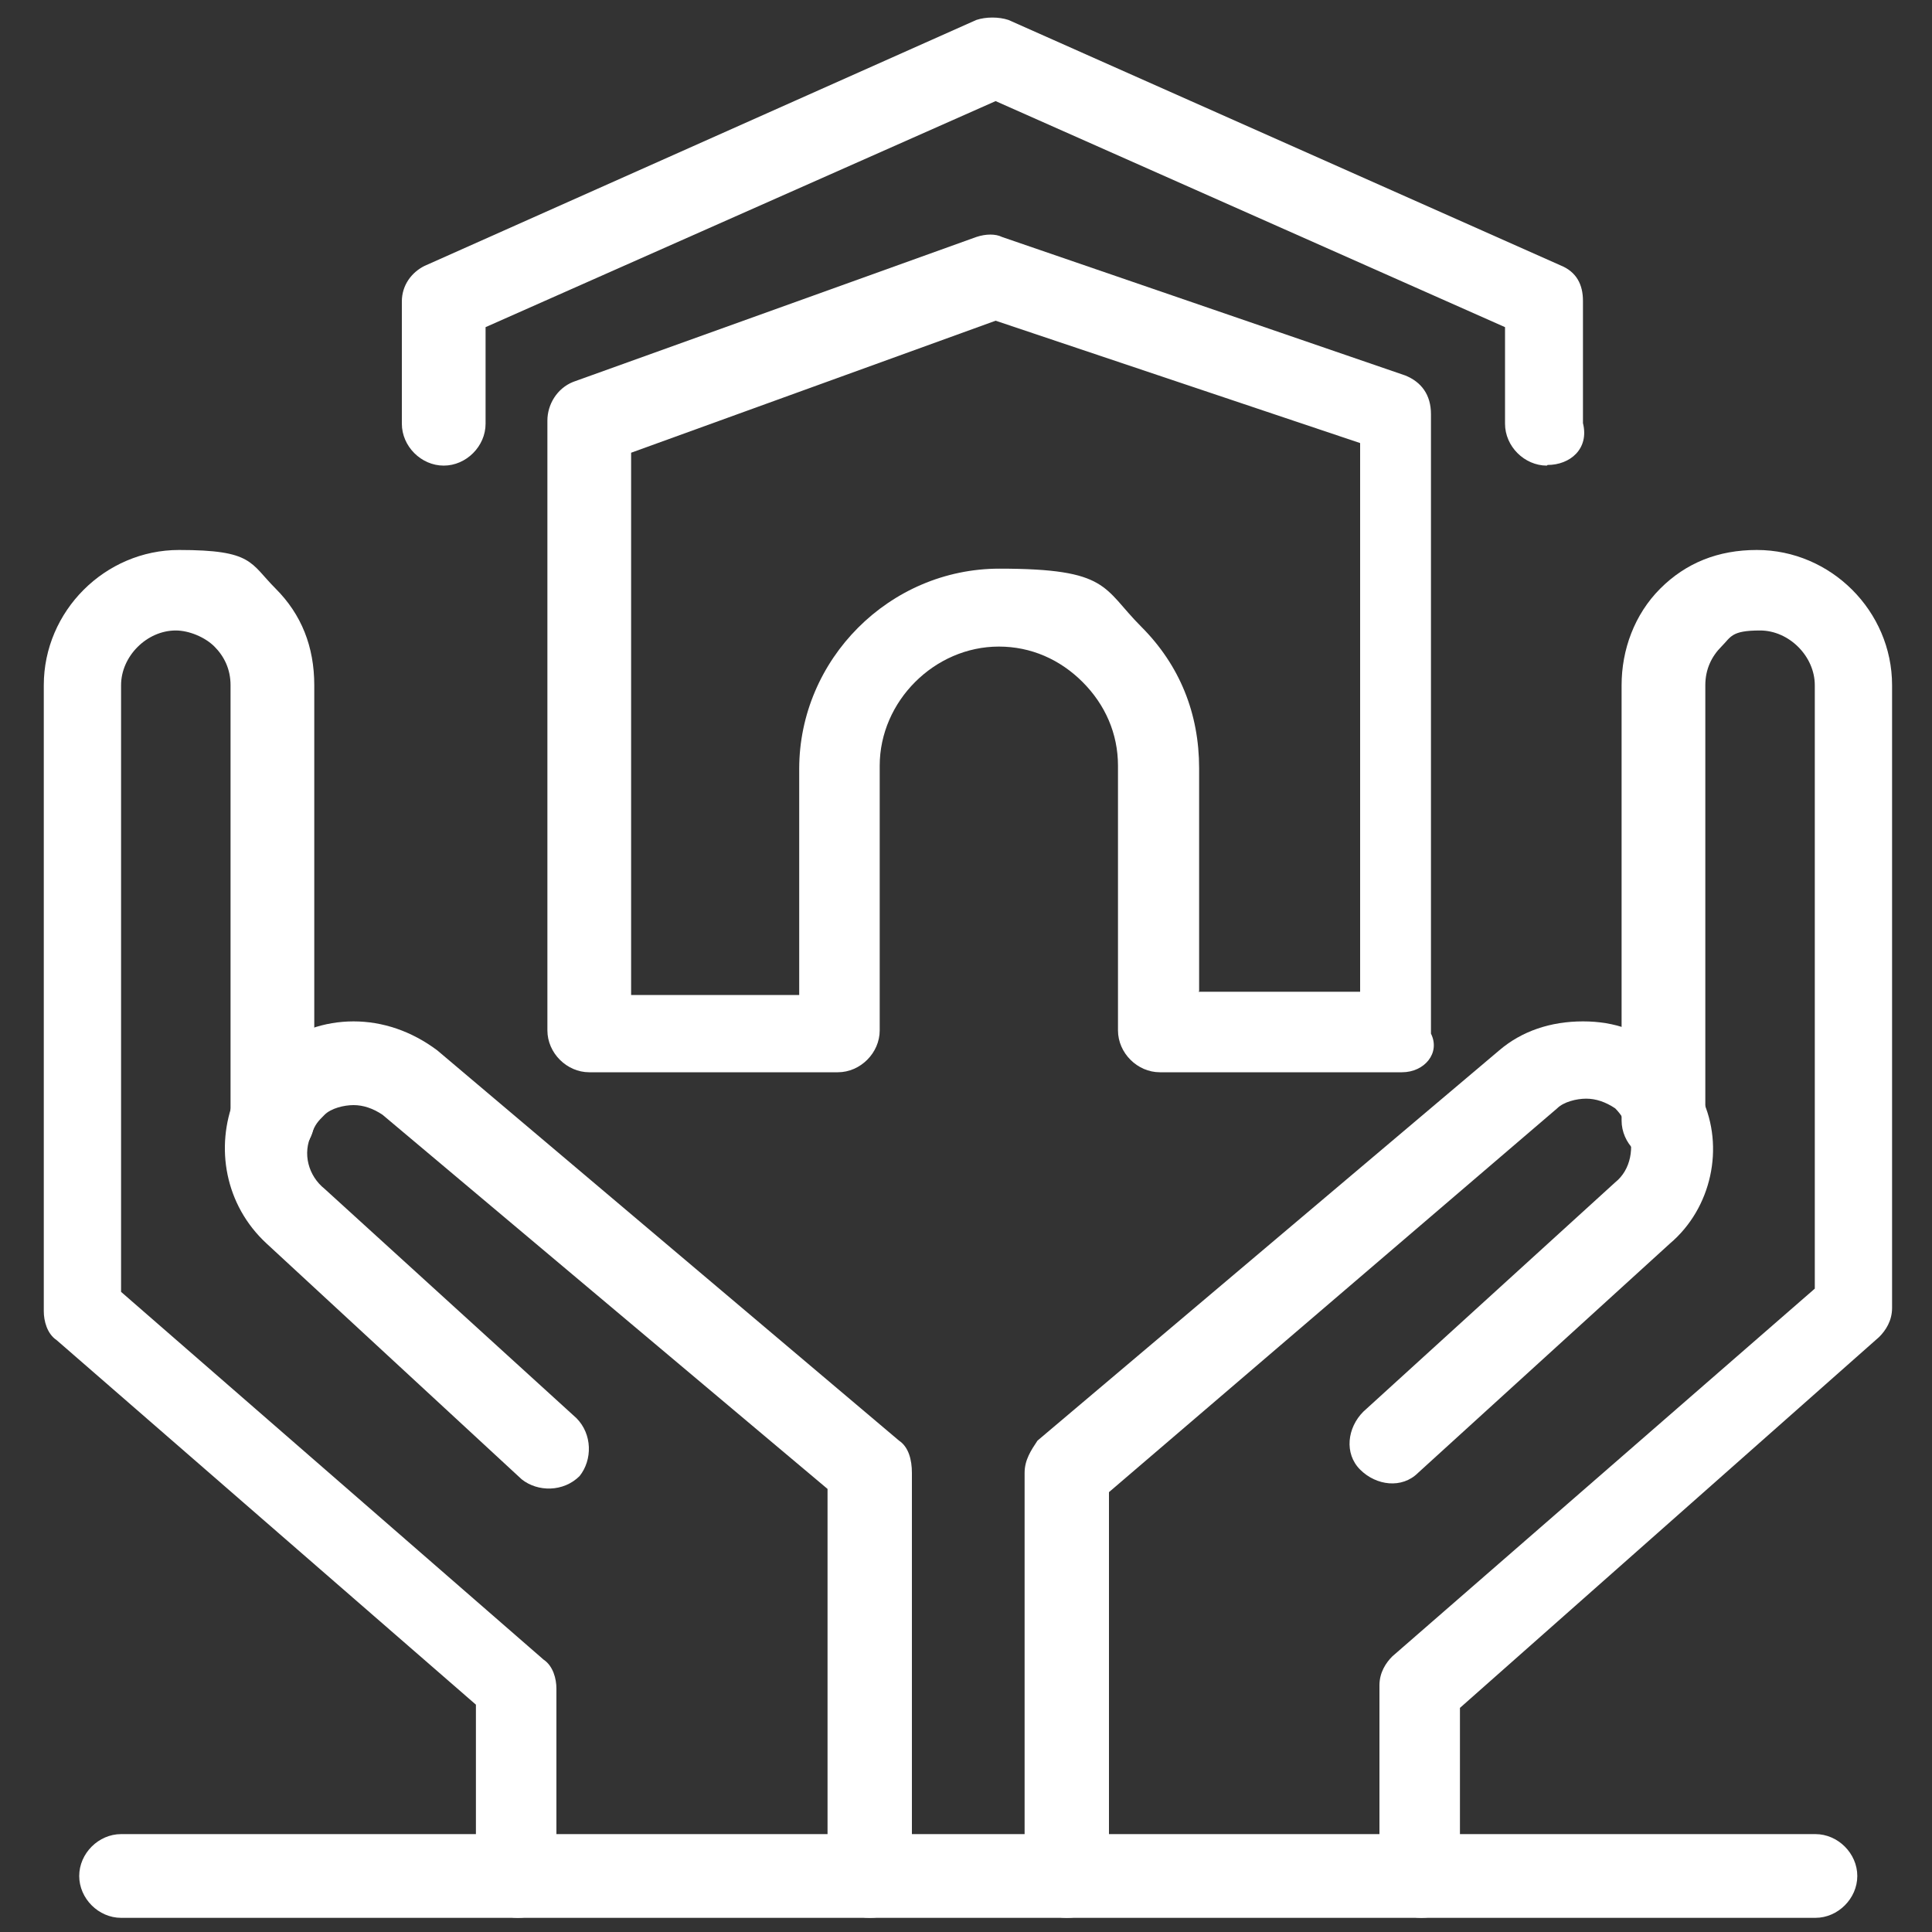
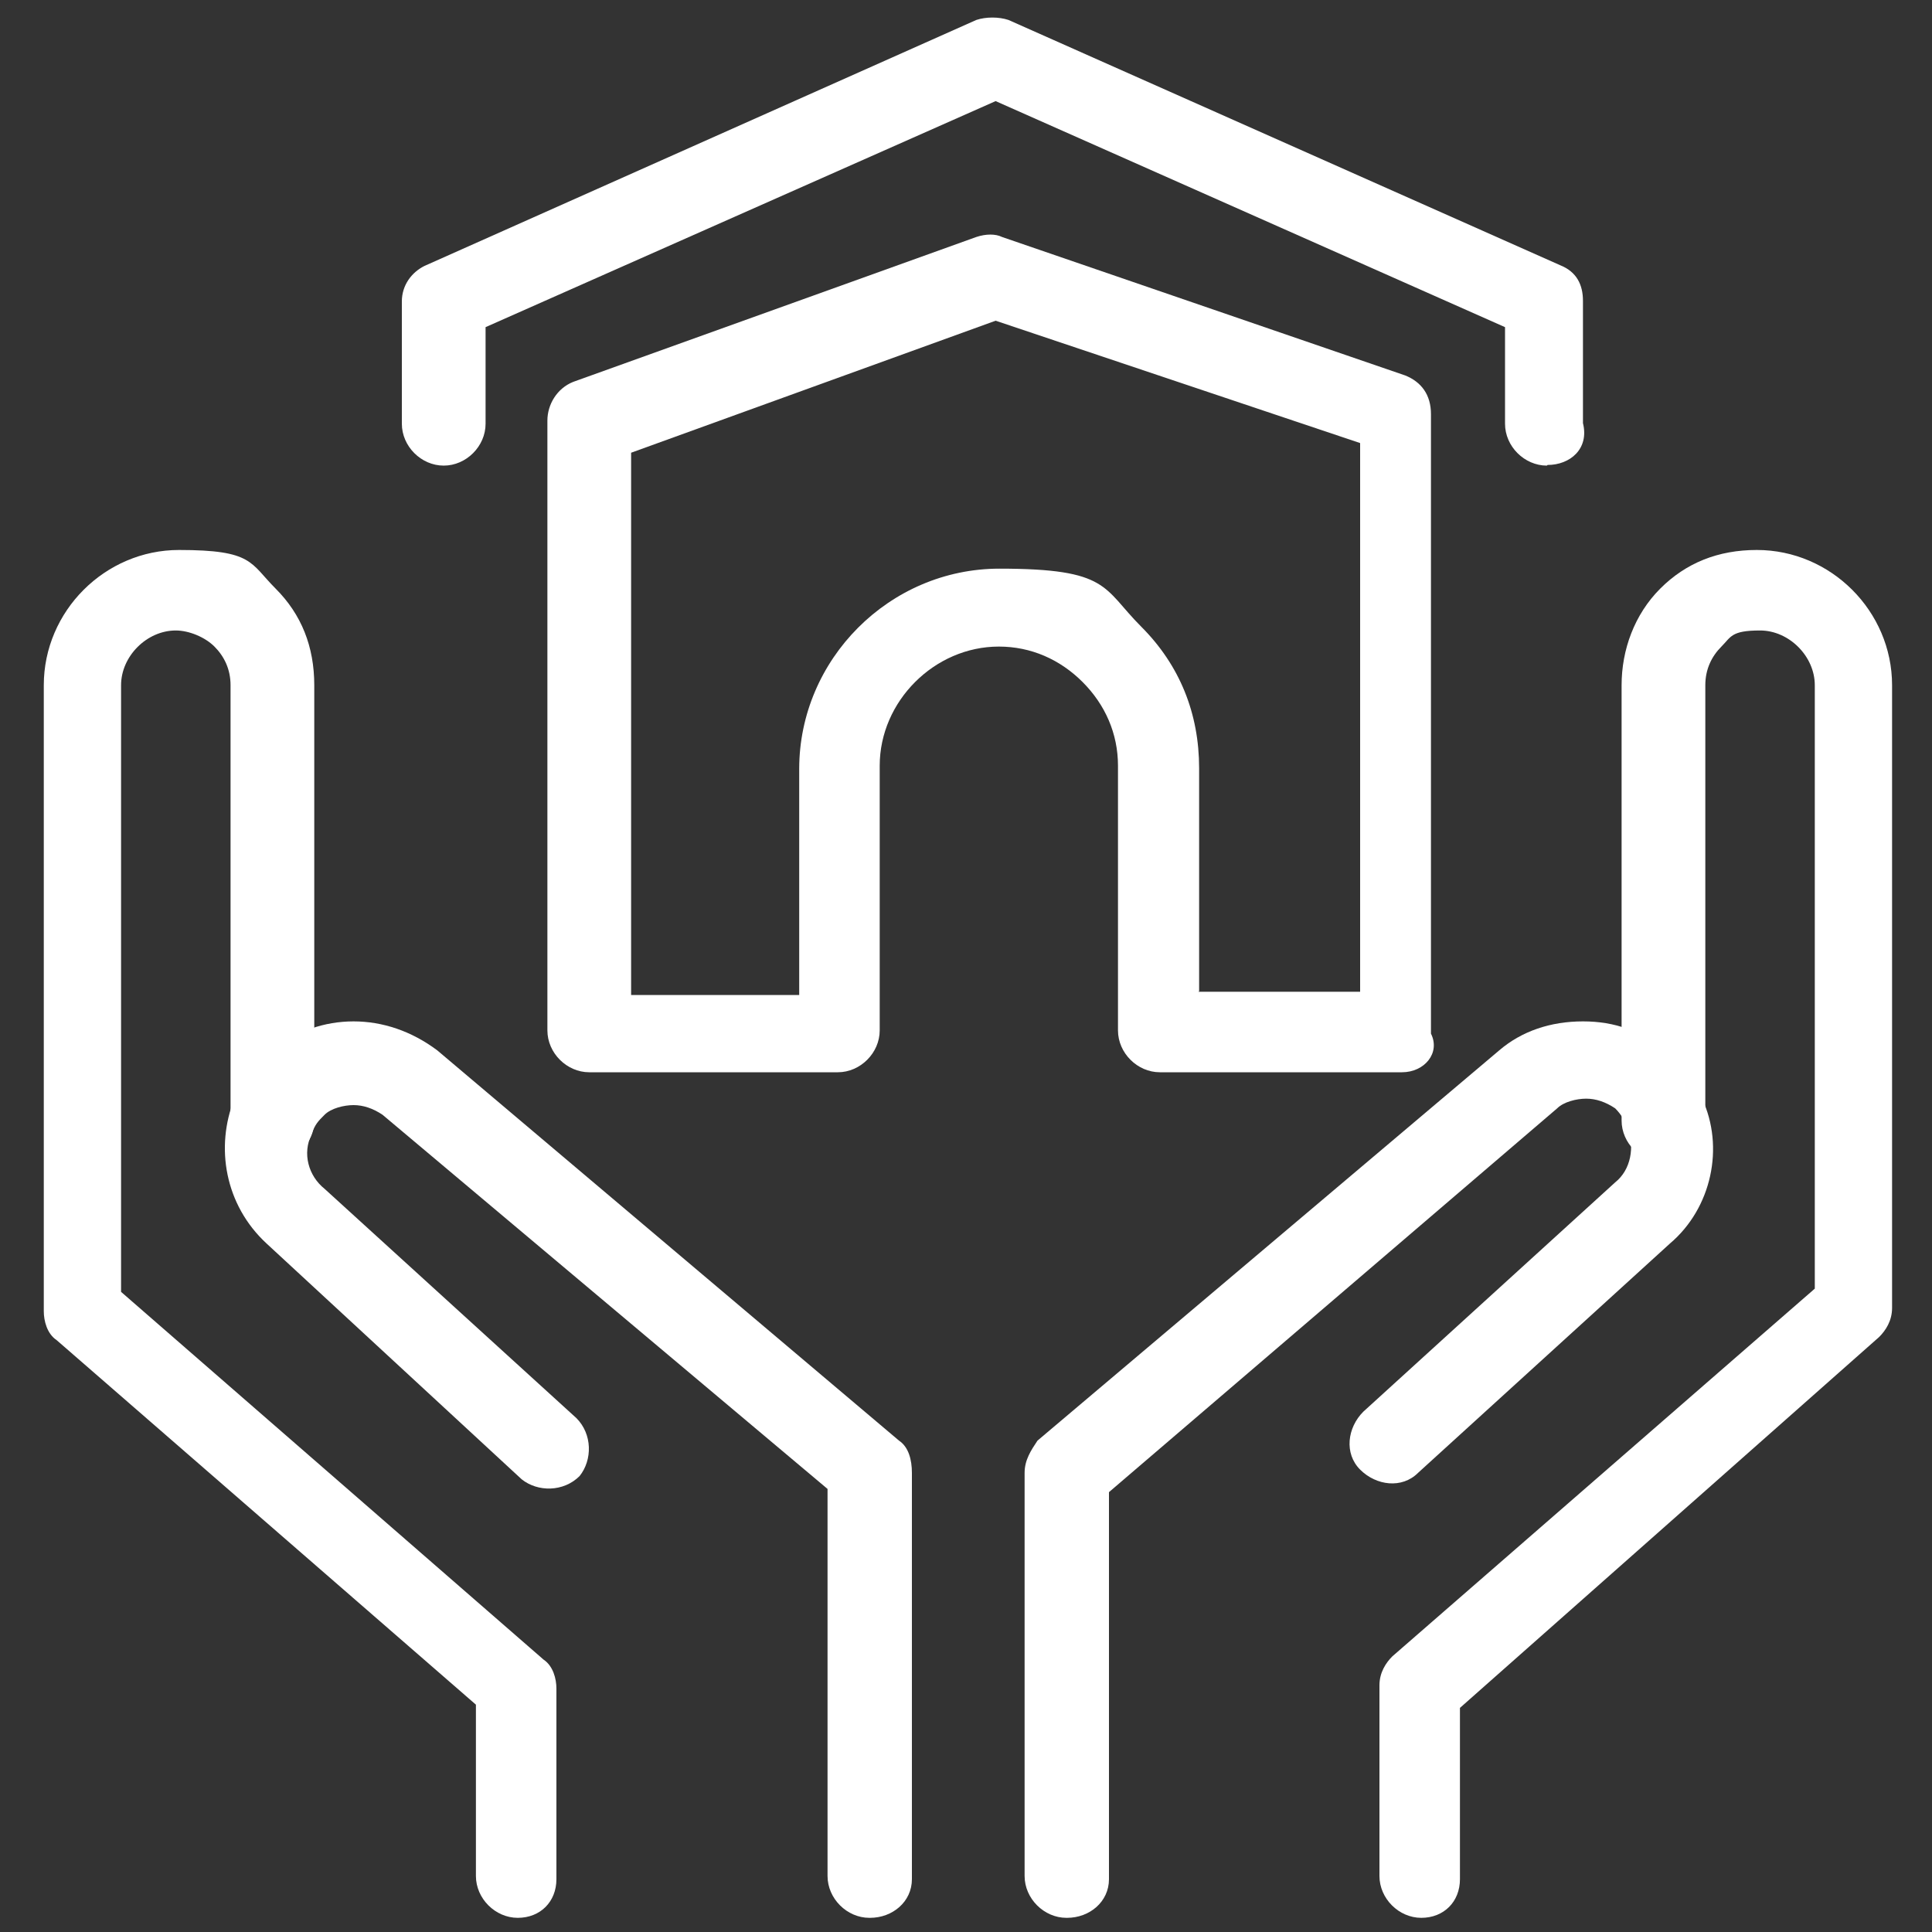
<svg xmlns="http://www.w3.org/2000/svg" id="Layer_1" viewBox="0 0 300 300">
  <rect x="0" y="0" width="300" height="300" fill="#333333" stroke="none" />
  <defs>
    <style>      .st0 {        fill: #fff;      }      .st1 {        fill: none;      }    </style>
  </defs>
  <g id="A132_x2C__Estate_x2C__Home_x2C__House_x2C__Insurance">
    <g>
-       <path class="st1" d="M258.8,173v-66.6c0-4,1.5-8,4.5-10.5,2.5-2.5,6.5-4.5,10.5-4.5,8,0,15,6.5,15,15v96.7l-68.1,59.1v29.6h-55.1v-63.1l71.7-60.6c2.5-2,5.5-3,8.5-3s6,1,8.5,3c2,1.5,3.5,3,4.5,5Z" />
      <path class="st1" d="M217.7,64.3v96.2h-37.6v-41.1c0-7-3-13-7-17.5-4.5-4.5-10.5-7-17.5-7-13.5,0-24.5,11-24.5,24.6v41.1h-38.6v-95.2l62.1-22.5,63.1,21.5Z" />
      <path class="st1" d="M42.3,173c1-2,2-3.5,4-5,2.5-2,5.5-3,8.5-3s6,1,8.5,3l71.7,60.6v63.1h-55.1v-29.6L12.8,203.1v-96.7c0-8,6.5-15,15-15s8,1.5,10.5,4.5c2.5,2.5,4.5,6.5,4.5,10.5-.5,0-.5,66.6-.5,66.6Z" />
      <path class="st0" d="M220.7,297.8c-3.5,0-6.5-3-6.5-6.5v-29.6c0-2,1-3.5,2-4.5l65.6-57.1v-93.7c0-4.5-4-8.5-8.5-8.5s-4.5,1-6,2.5c-1.5,1.5-2.5,3.5-2.5,6v67.6c0,3.5-3,6.5-6.5,6.5s-6.5-3-6.5-6.5v-67.6c0-5.5,2-11,6-15,4-4,9-6,15-6,11.5,0,21,9.5,21,21v96.7c0,2-1,3.5-2,4.5l-65.1,57.6v26.6c0,3.5-2.5,6-6,6Z" />
      <path class="st0" d="M165.6,297.8c-3.5,0-6.5-3-6.5-6.5v-62.6c0-2,1-3.5,2-5l71.7-60.6c3.5-3,8-4.5,13-4.5s9,1.5,12.5,4.5c2.5,2,4.5,4.5,6,7.5,3.5,7.5,1.5,17-5,22.5l-39.1,35.6c-2.5,2.5-6.5,2-9-.5-2.5-2.5-2-6.5.5-9l39.1-35.6c2.5-2,3-5.5,2-8.5-.5-1-1-2-2-3-1.5-1-3-1.5-4.5-1.5s-3.5.5-4.5,1.5l-69.6,59.6v60.1c0,3.5-3,6-6.5,6Z" />
      <path class="st0" d="M80.4,297.8c-3.5,0-6.5-3-6.5-6.5v-26.6L8.8,208.1c-1.5-1-2-3-2-4.5v-97.2c0-11.5,9.5-21,21-21s11,2,15,6c4,4,6,9,6,15v67.6c0,3.5-3,6.5-6.5,6.5s-6.5-3.5-6.5-7v-67.1c0-2.5-1-4.5-2.5-6-1.5-1.5-4-2.5-6-2.5-4.5,0-8.5,4-8.5,8.5v94.2l65.6,57.1c1.5,1,2,3,2,4.5v29.6c0,3.5-2.5,6-6,6Z" />
      <path class="st0" d="M135,297.8c-3.5,0-6.5-3-6.5-6.5v-60.1l-69.1-58.1c-1.5-1-3-1.5-4.5-1.5s-3.5.5-4.5,1.5c-1,1-1.5,1.5-2,3-1.5,3-.5,6.5,2,8.5l39.1,35.6c2.5,2.5,2.5,6.5.5,9-2.5,2.5-6.5,2.5-9,.5l-39.6-36.6c-6.5-6-8-15-5-22.5,1.5-3,3.5-5.5,6-7.5,3.5-3,8-4.5,12.5-4.5s9,1.5,13,4.5l71.7,60.6c1.5,1,2,3,2,5v63.1c0,3.5-3,6-6.5,6Z" />
      <path class="st0" d="M240.2,72.3c-3.5,0-6.5-3-6.5-6.5v-15L154.6,15.7l-79.2,35.1v15c0,3.5-3,6.5-6.5,6.5s-6.5-3-6.5-6.5v-19c0-2.5,1.5-4.5,3.5-5.5L151.6,3.1c1.5-.5,3.5-.5,5,0l85.7,38.1c2.5,1,3.5,3,3.5,5.5v19c1,4-2,6.5-5.5,6.5Z" />
      <path class="st0" d="M217.7,166.5h-37.6c-3.5,0-6.5-3-6.5-6.5v-41.1c0-5-2-9.5-5.5-13-3.5-3.5-8-5.5-13-5.5-10,0-18.5,8.5-18.5,18.5v41.1c0,3.5-3,6.5-6.5,6.5h-38.6c-3.5,0-6.5-3-6.5-6.5v-94.7c0-2.5,1.5-5,4-6l62.6-22.5c1.5-.5,3-.5,4,0l62.6,21.5c2.5,1,4,3,4,6v96.2c1.5,3-1,6-4.5,6ZM186.1,154h25.1v-85.2l-56.6-19-56.6,20.5v84.2h26.1v-35.1c0-17,14-31.1,31.1-31.1s16,3,22,9,9,13.5,9,22v34.6Z" />
-       <path class="st0" d="M281.8,297.8H18.8c-3.5,0-6.5-3-6.5-6.5s3-6.5,6.5-6.5h263.1c3.5,0,6.5,3,6.5,6.5s-3,6.5-6.5,6.5Z" />
    </g>
  </g>
</svg>